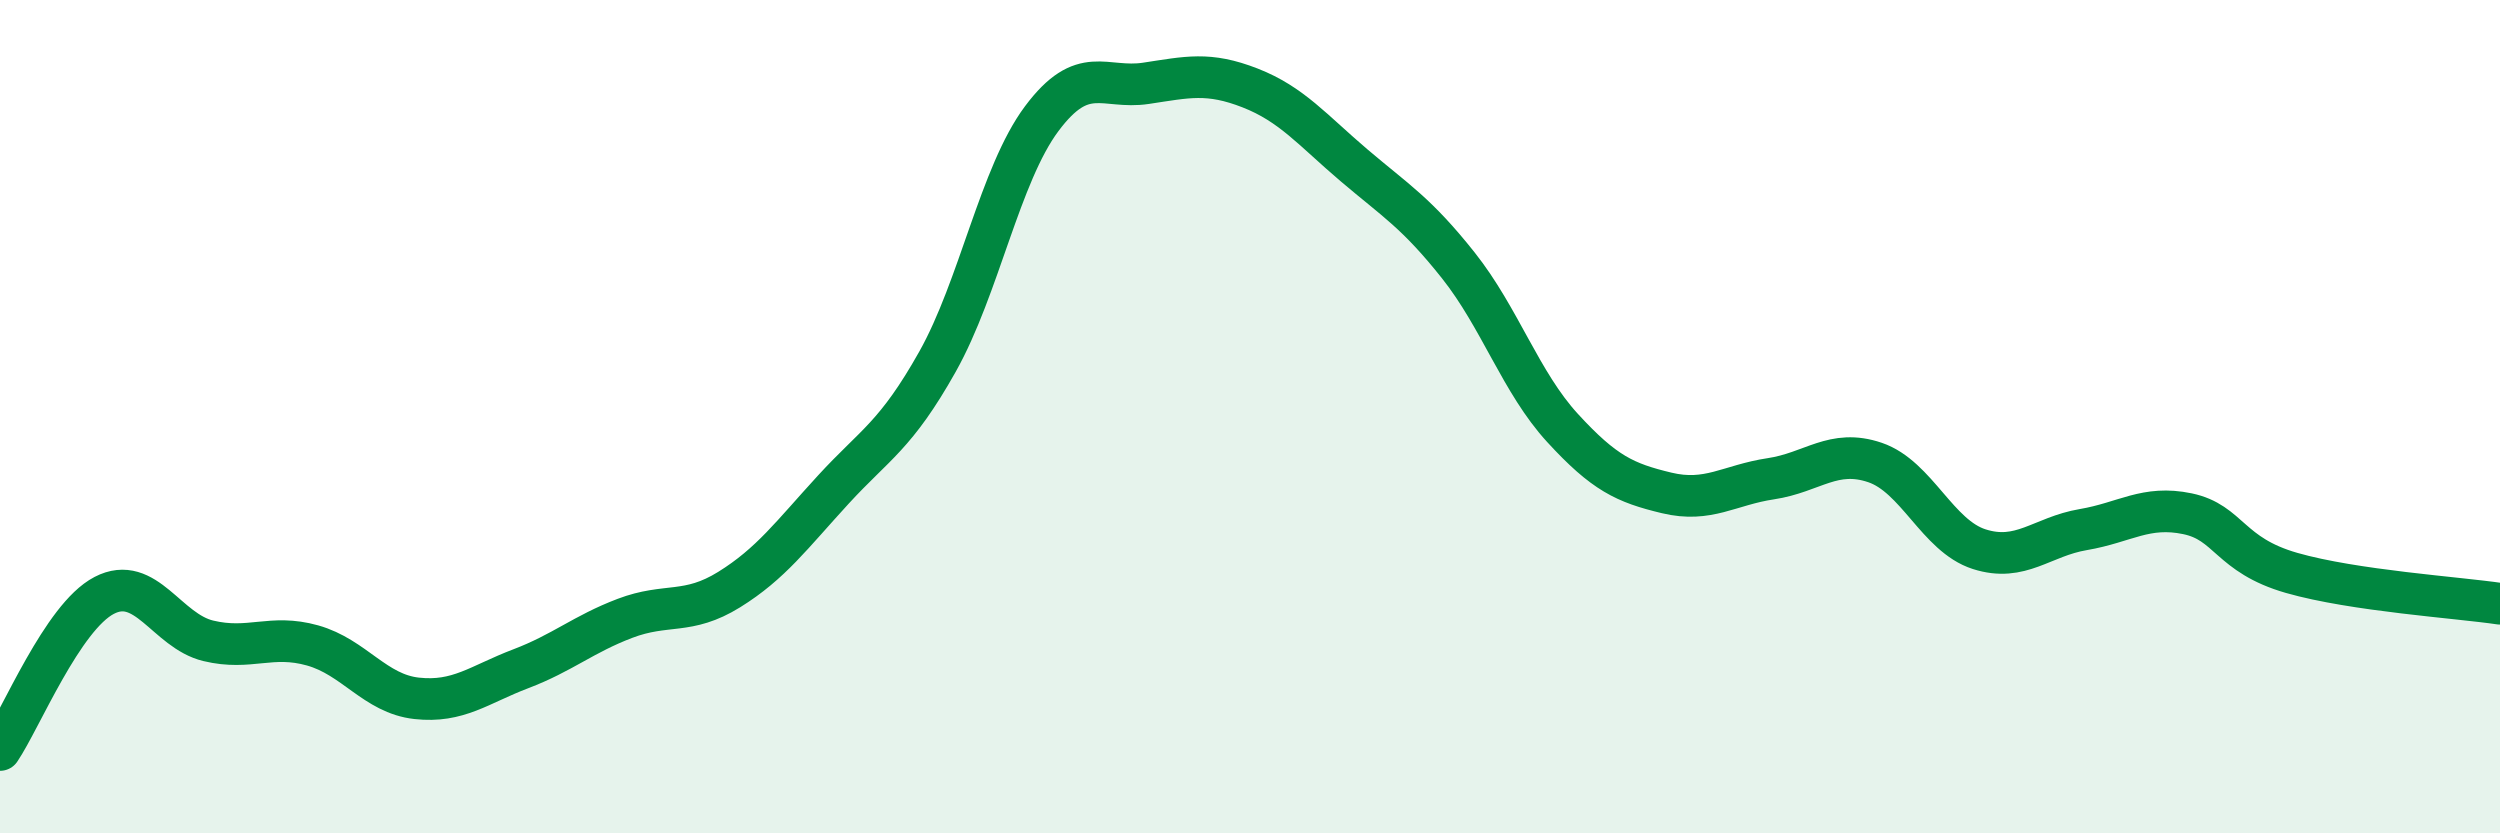
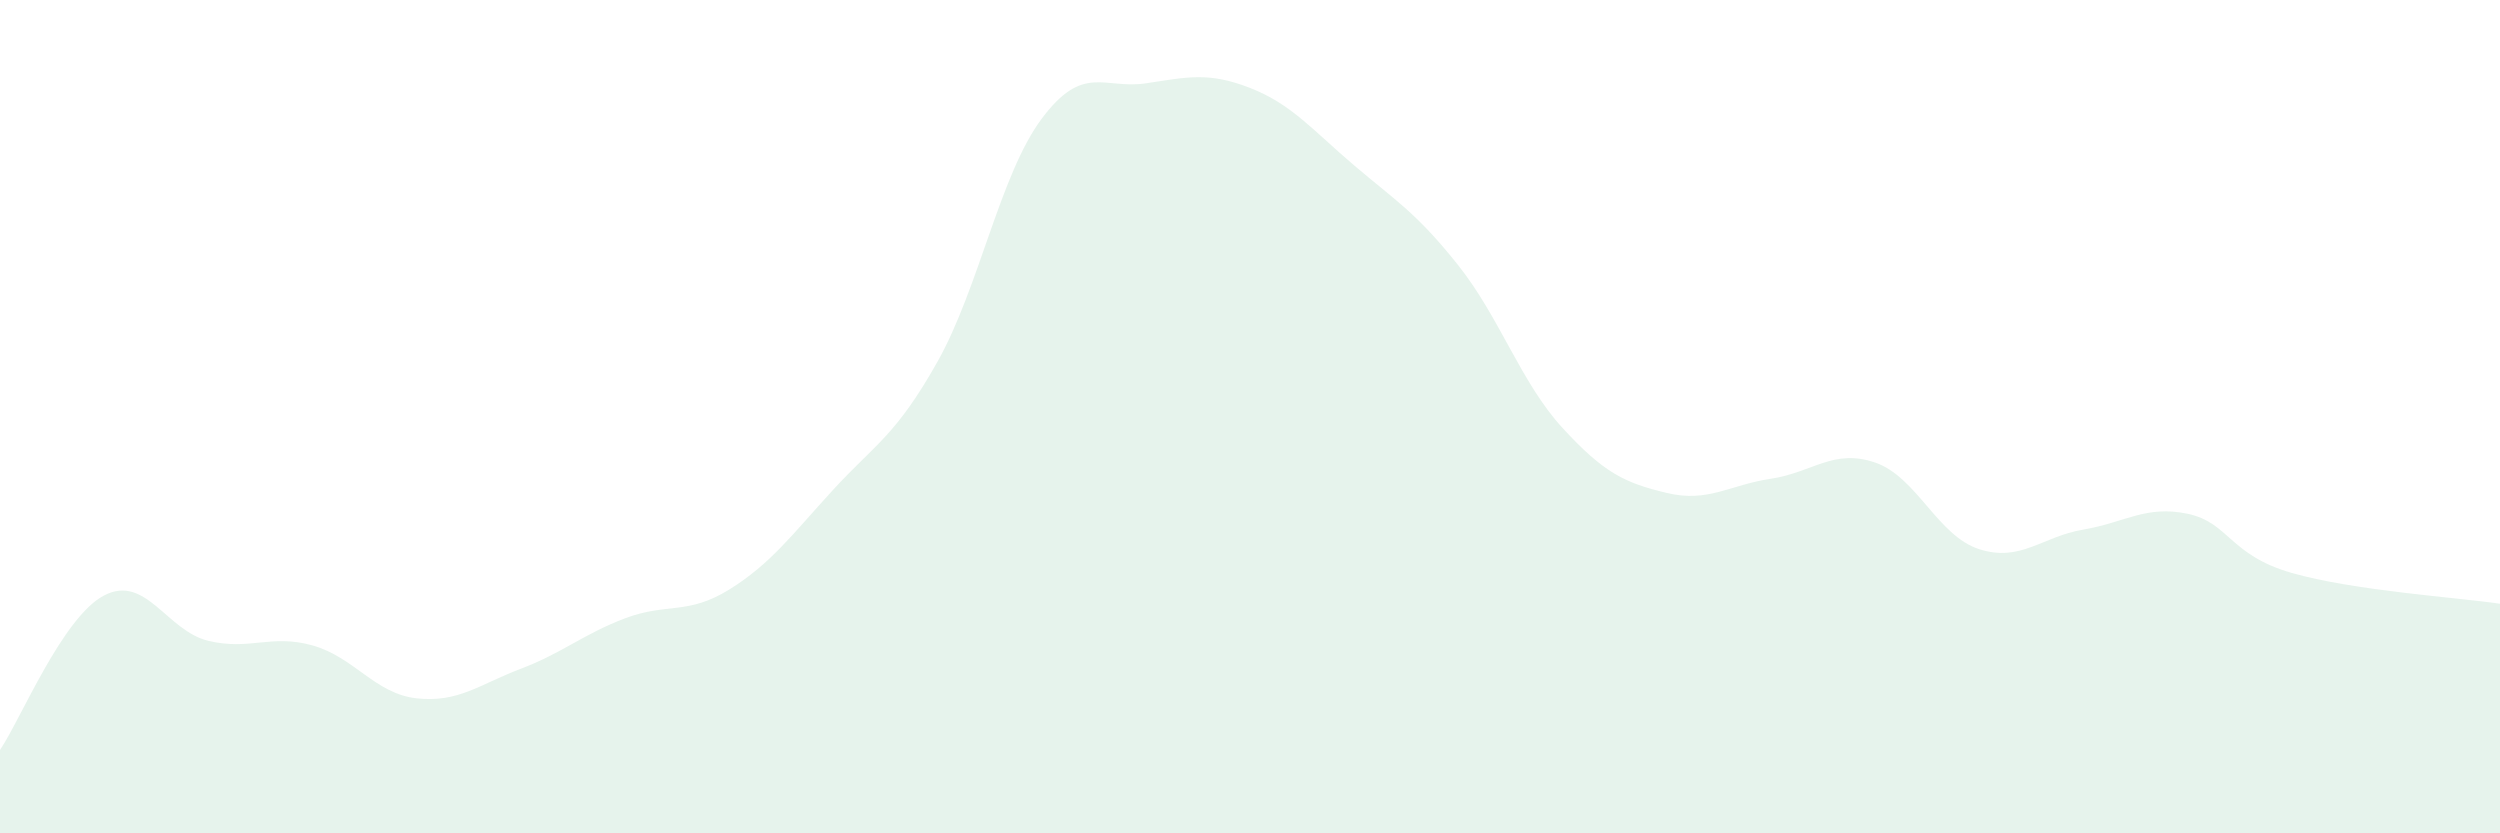
<svg xmlns="http://www.w3.org/2000/svg" width="60" height="20" viewBox="0 0 60 20">
  <path d="M 0,18 C 0.5,17.26 1.5,14.81 2.5,14.29 C 3.5,13.77 4,15.14 5,15.38 C 6,15.62 6.5,15.21 7.5,15.49 C 8.5,15.77 9,16.65 10,16.76 C 11,16.87 11.5,16.43 12.5,16.05 C 13.5,15.67 14,15.22 15,14.84 C 16,14.46 16.5,14.77 17.5,14.15 C 18.5,13.53 19,12.84 20,11.75 C 21,10.66 21.5,10.46 22.5,8.68 C 23.5,6.9 24,4.19 25,2.85 C 26,1.51 26.5,2.15 27.5,2 C 28.5,1.85 29,1.72 30,2.11 C 31,2.5 31.5,3.12 32.5,3.97 C 33.5,4.82 34,5.11 35,6.37 C 36,7.63 36.5,9.18 37.5,10.27 C 38.5,11.36 39,11.59 40,11.83 C 41,12.07 41.5,11.64 42.5,11.49 C 43.5,11.34 44,10.76 45,11.1 C 46,11.44 46.5,12.86 47.5,13.18 C 48.5,13.5 49,12.88 50,12.71 C 51,12.54 51.5,12.12 52.5,12.33 C 53.5,12.54 53.5,13.32 55,13.75 C 56.5,14.18 59,14.34 60,14.49L60 20L0 20Z" fill="#008740" opacity="0.1" stroke-linecap="round" stroke-linejoin="round" />
-   <path d="M 0,18 C 0.5,17.26 1.5,14.81 2.5,14.29 C 3.5,13.77 4,15.14 5,15.38 C 6,15.62 6.5,15.21 7.5,15.49 C 8.5,15.77 9,16.65 10,16.76 C 11,16.87 11.5,16.43 12.5,16.05 C 13.5,15.67 14,15.22 15,14.84 C 16,14.46 16.5,14.77 17.5,14.15 C 18.5,13.53 19,12.84 20,11.75 C 21,10.66 21.5,10.46 22.5,8.68 C 23.5,6.9 24,4.19 25,2.85 C 26,1.51 26.5,2.15 27.5,2 C 28.5,1.85 29,1.72 30,2.11 C 31,2.5 31.5,3.12 32.5,3.97 C 33.5,4.82 34,5.11 35,6.37 C 36,7.63 36.5,9.18 37.5,10.27 C 38.5,11.36 39,11.59 40,11.83 C 41,12.07 41.5,11.64 42.5,11.49 C 43.5,11.34 44,10.76 45,11.1 C 46,11.44 46.5,12.86 47.5,13.18 C 48.5,13.5 49,12.88 50,12.71 C 51,12.54 51.5,12.12 52.5,12.33 C 53.5,12.54 53.5,13.32 55,13.75 C 56.5,14.18 59,14.34 60,14.49" stroke="#008740" stroke-width="1" fill="none" stroke-linecap="round" stroke-linejoin="round" />
</svg>